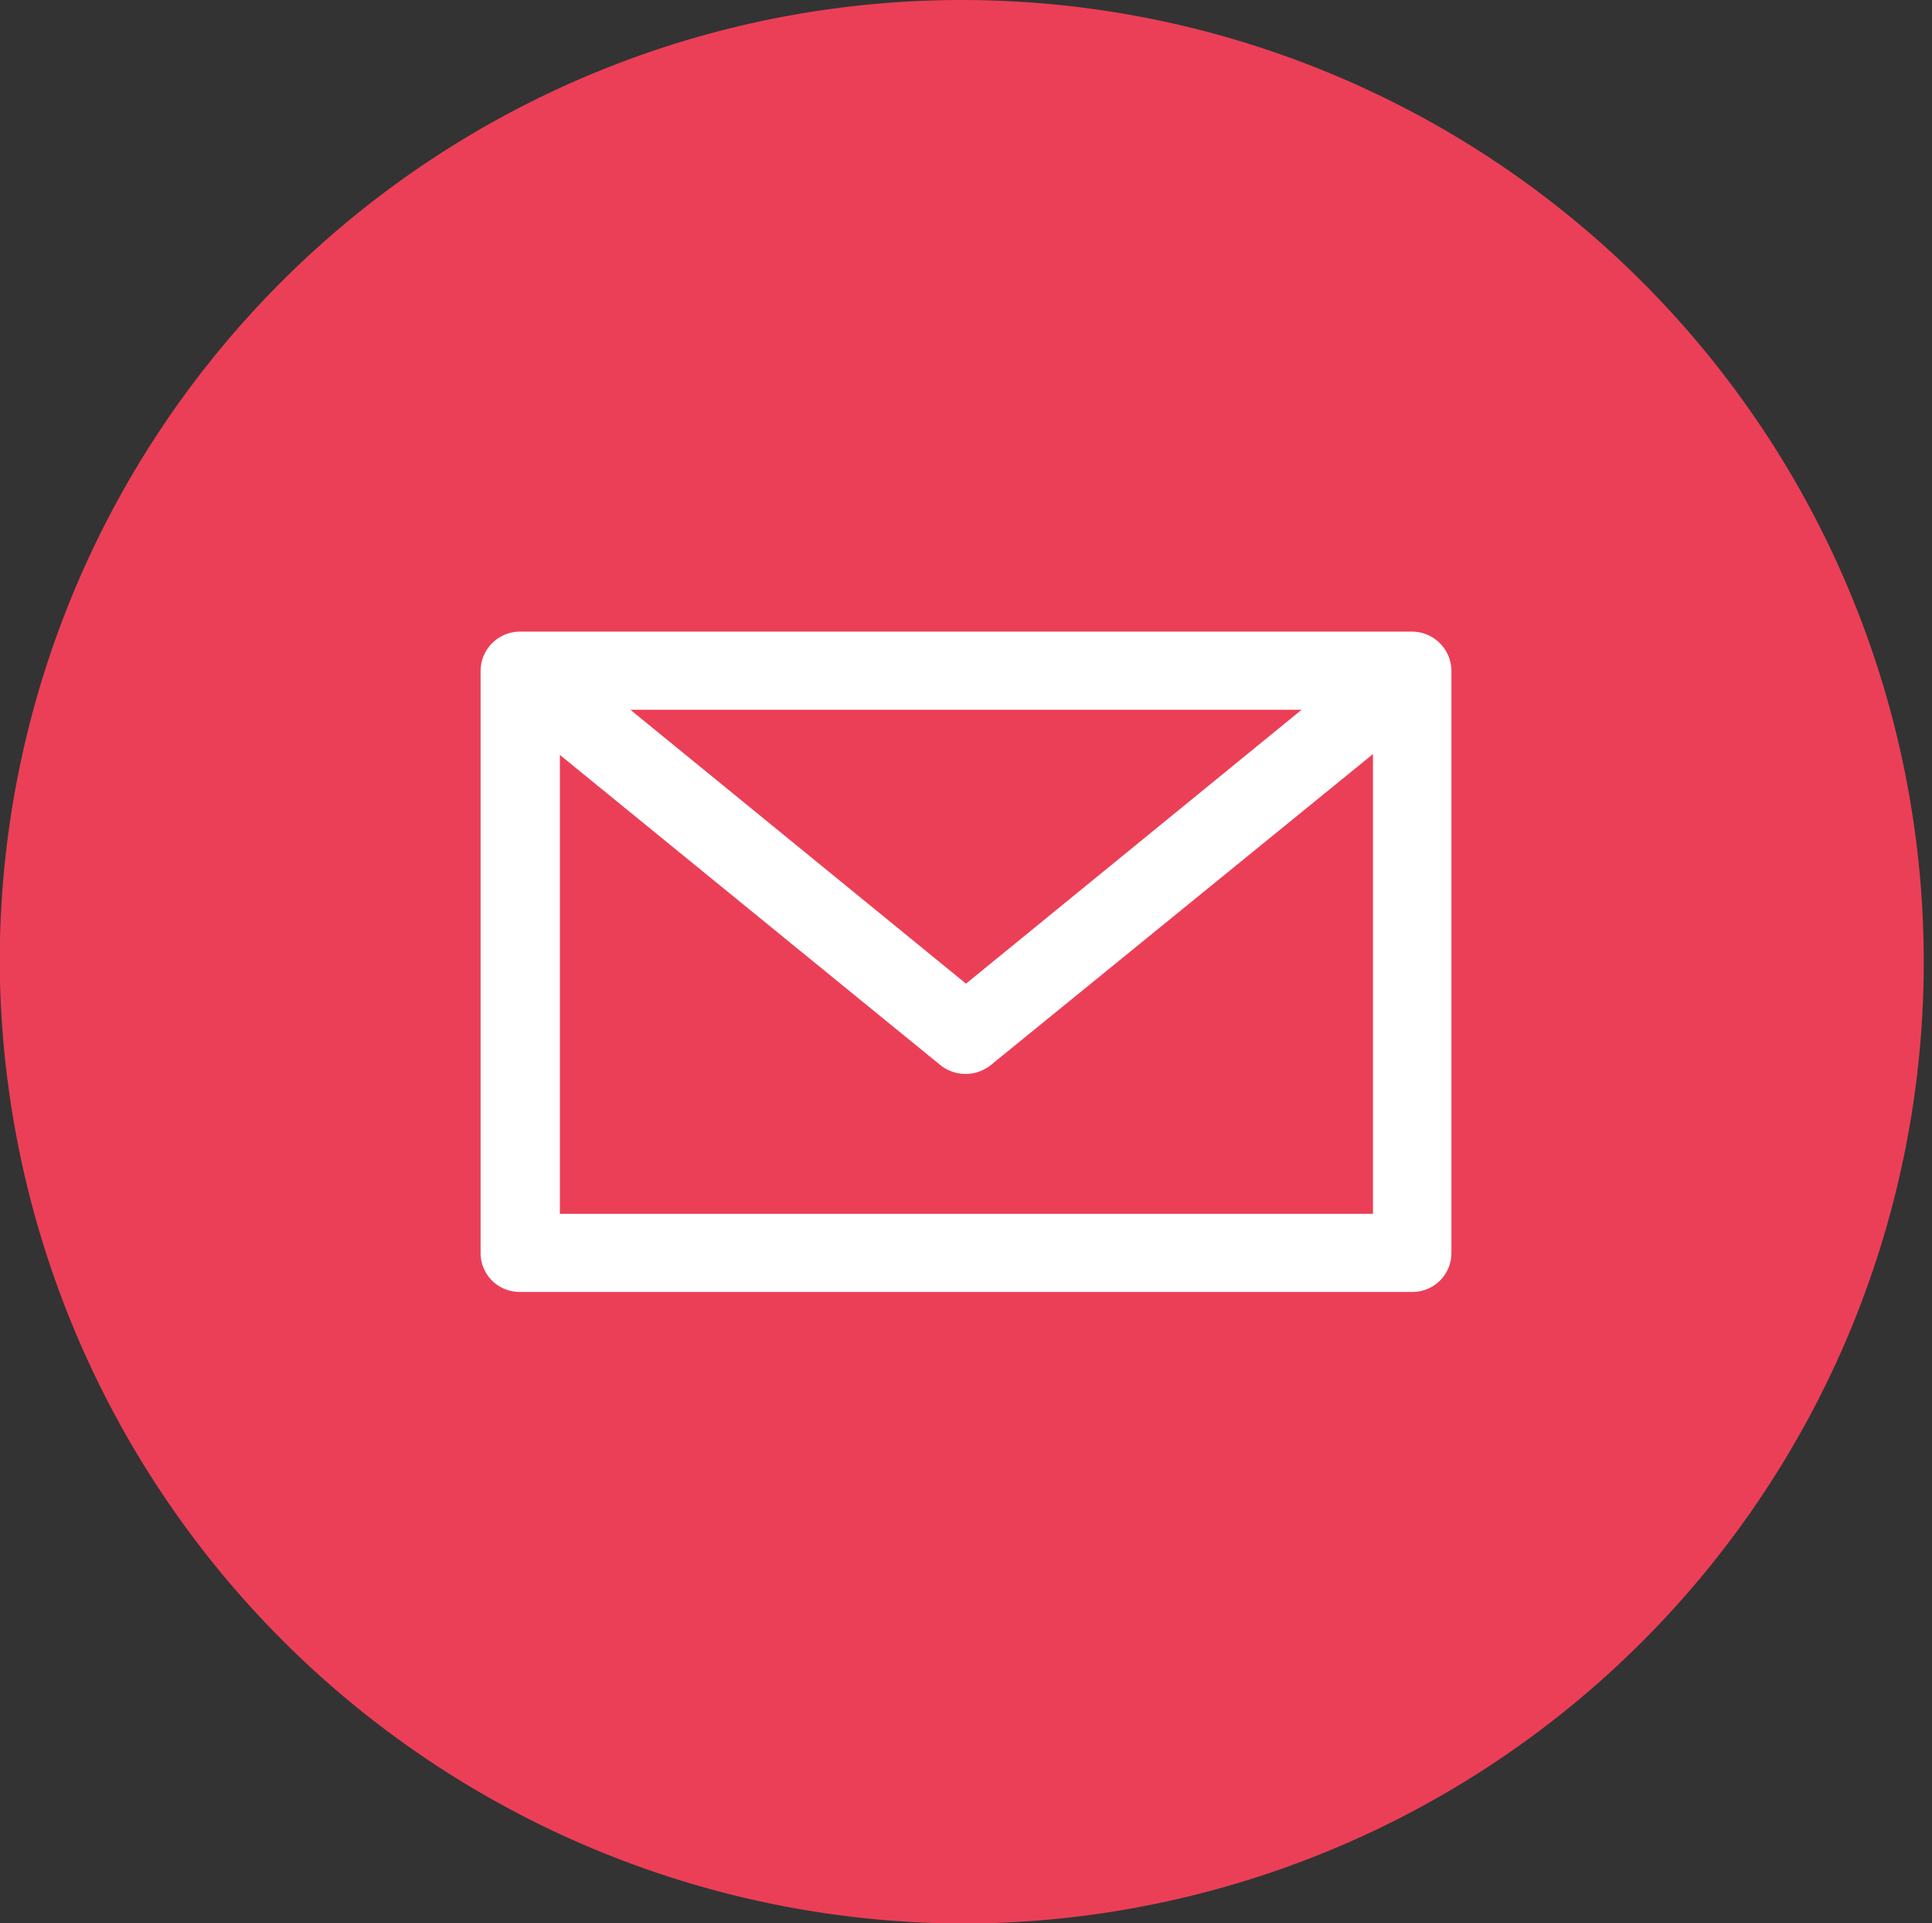
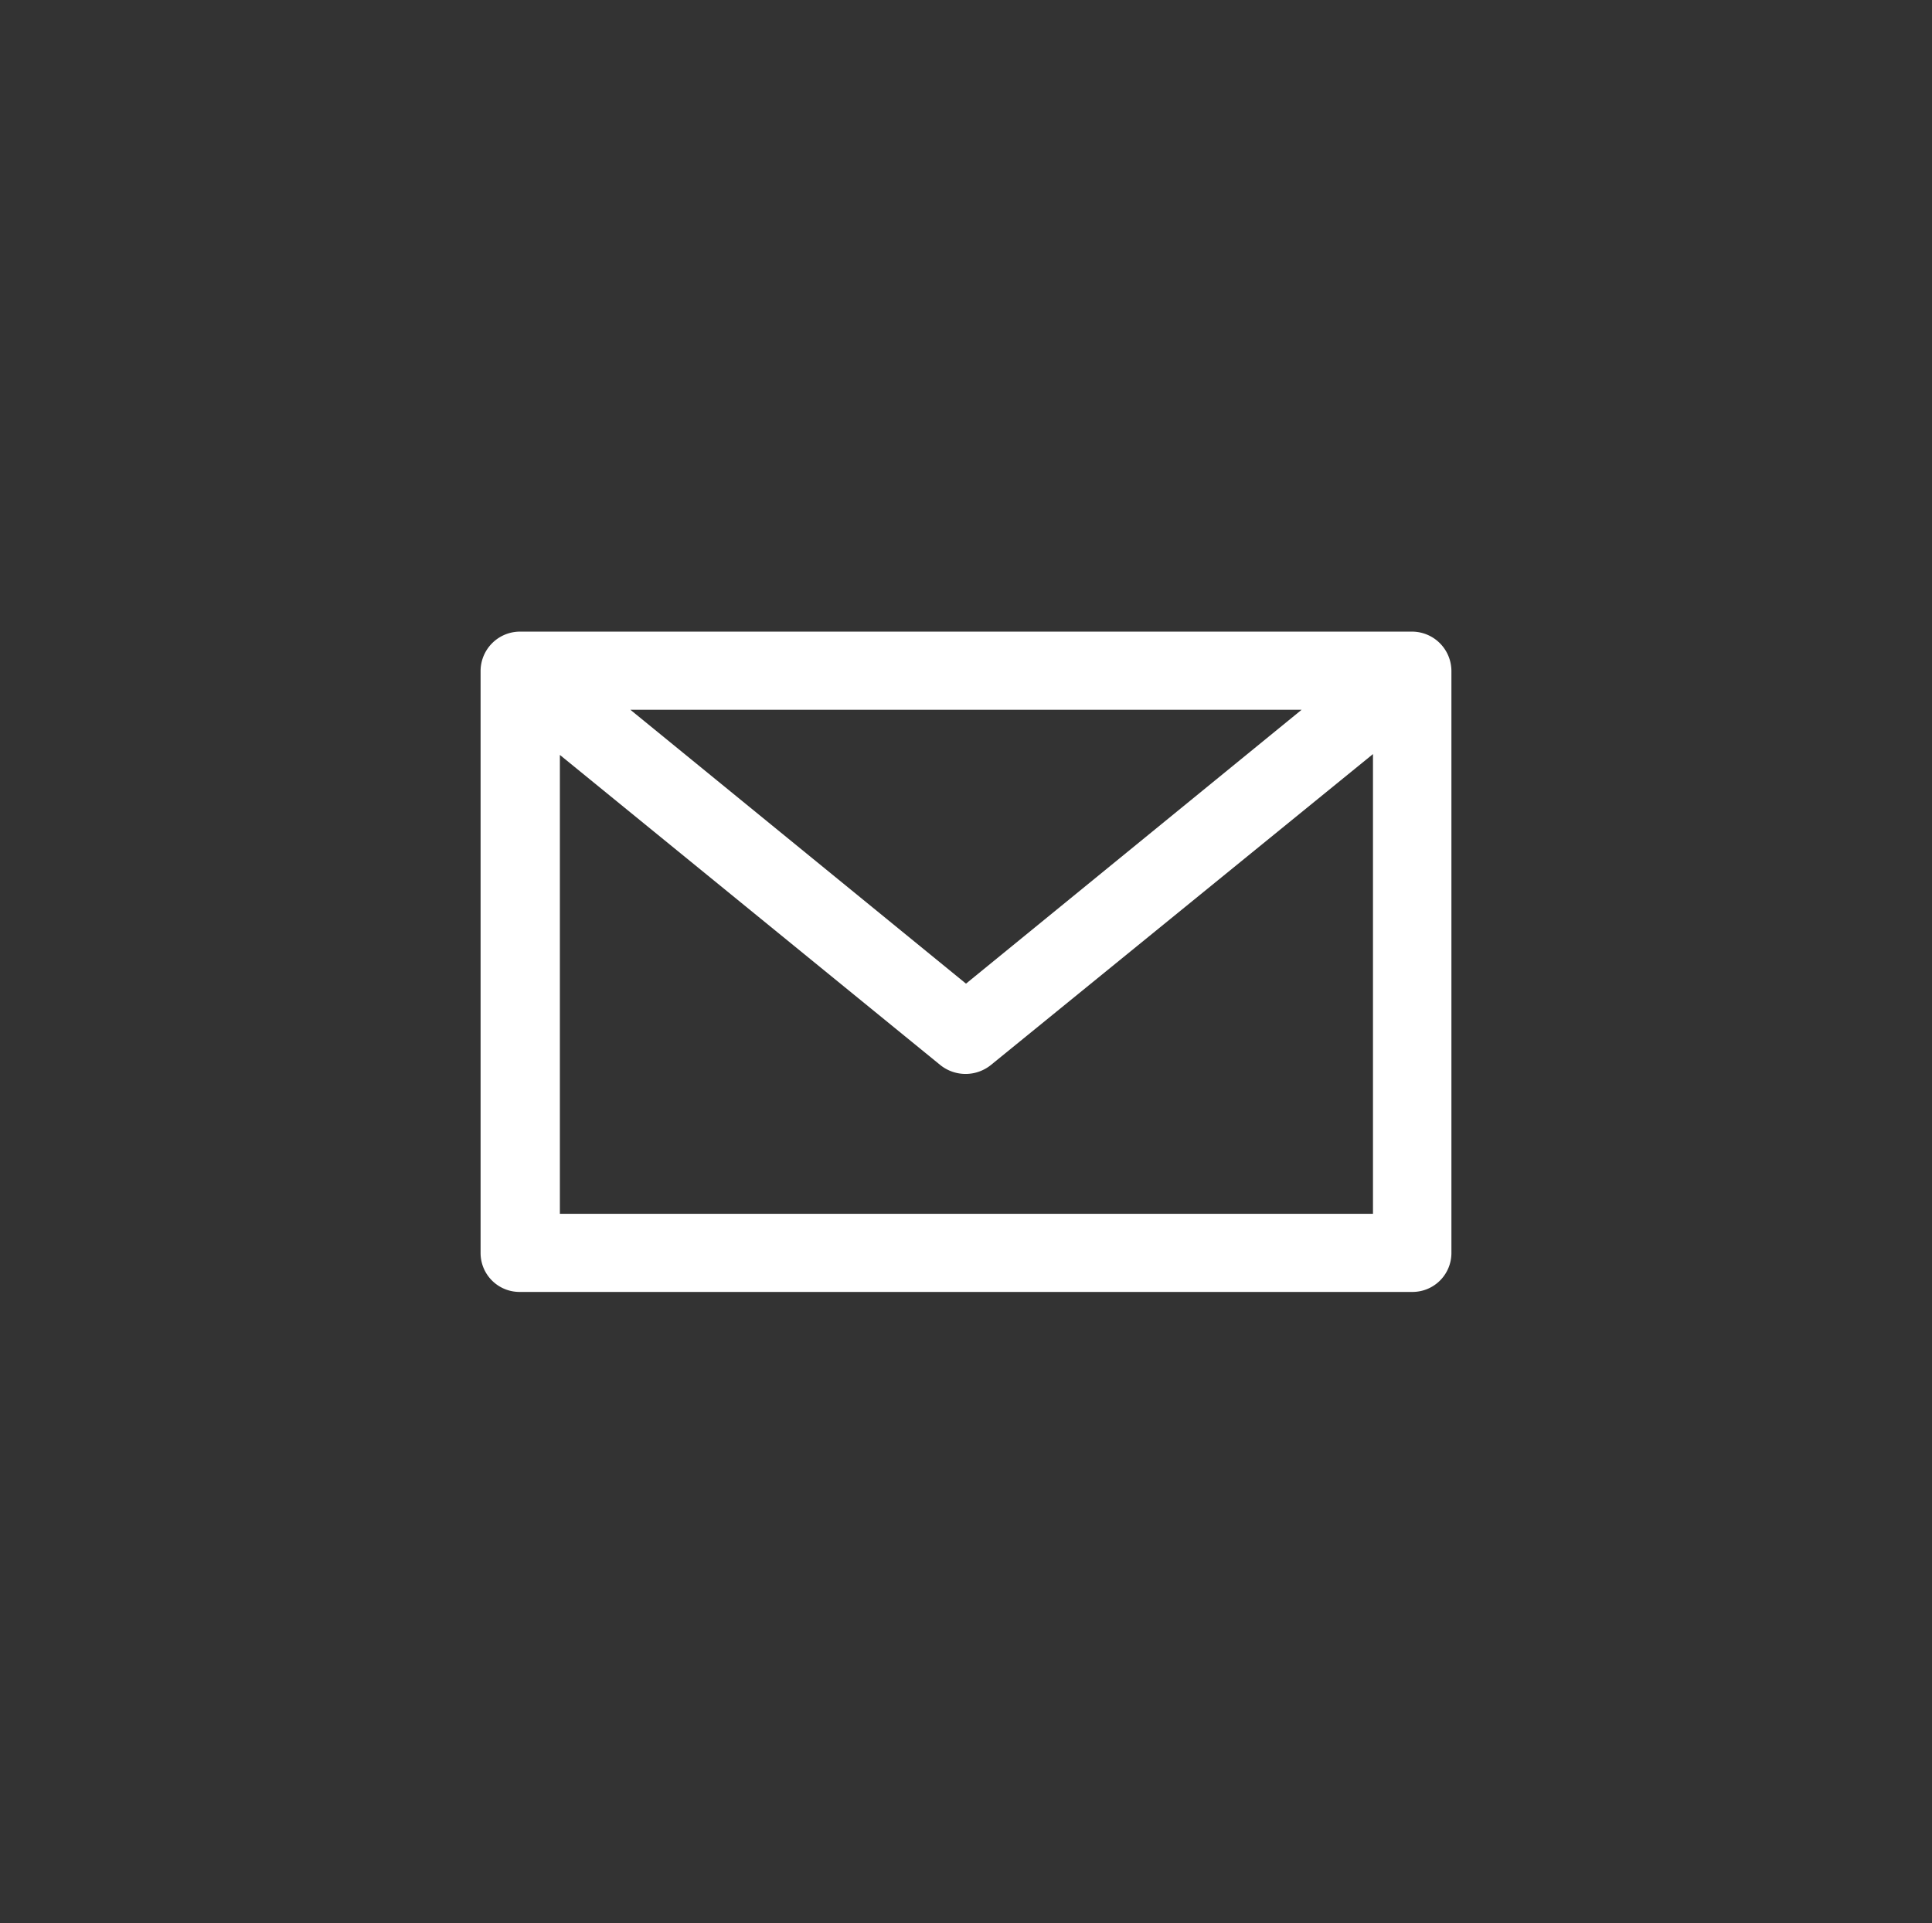
<svg xmlns="http://www.w3.org/2000/svg" id="bafad12f-182a-462a-9530-a09ac78ec533" data-name="Layer 1" viewBox="0 0 67.98 67.69">
  <rect x="0" y="0" width="67.98" height="67.69" fill="#333333" stroke="none" />
  <defs>
    <style>.b4e615a1-00fb-4694-8a12-e2ece5d6b44b{fill:#eb3f57;fill-rule:evenodd;}.f6468118-173a-4177-aab1-5b50758fc499{fill:#fff;}</style>
  </defs>
  <title>Miraflex_Email</title>
-   <path class="b4e615a1-00fb-4694-8a12-e2ece5d6b44b" d="M216,425.85A33.85,33.85,0,1,0,182,392a34,34,0,0,0,34,33.85Z" transform="translate(-182.01 -358.15)" />
  <path class="f6468118-173a-4177-aab1-5b50758fc499" d="M201.71,400.87h28.61V384.69l-13.44,10.94a1.42,1.42,0,0,1-1.79,0l-13.38-10.91Zm26.1-17.74H204.19L216,392.77Zm3.88,20.49H200.31a1.37,1.37,0,0,1-1.39-1.36V381.77a1.39,1.39,0,0,1,1.39-1.39h31.38a1.39,1.39,0,0,1,1.39,1.39v20.49a1.37,1.37,0,0,1-1.39,1.36Z" transform="translate(-182.01 -358.15)" />
</svg>